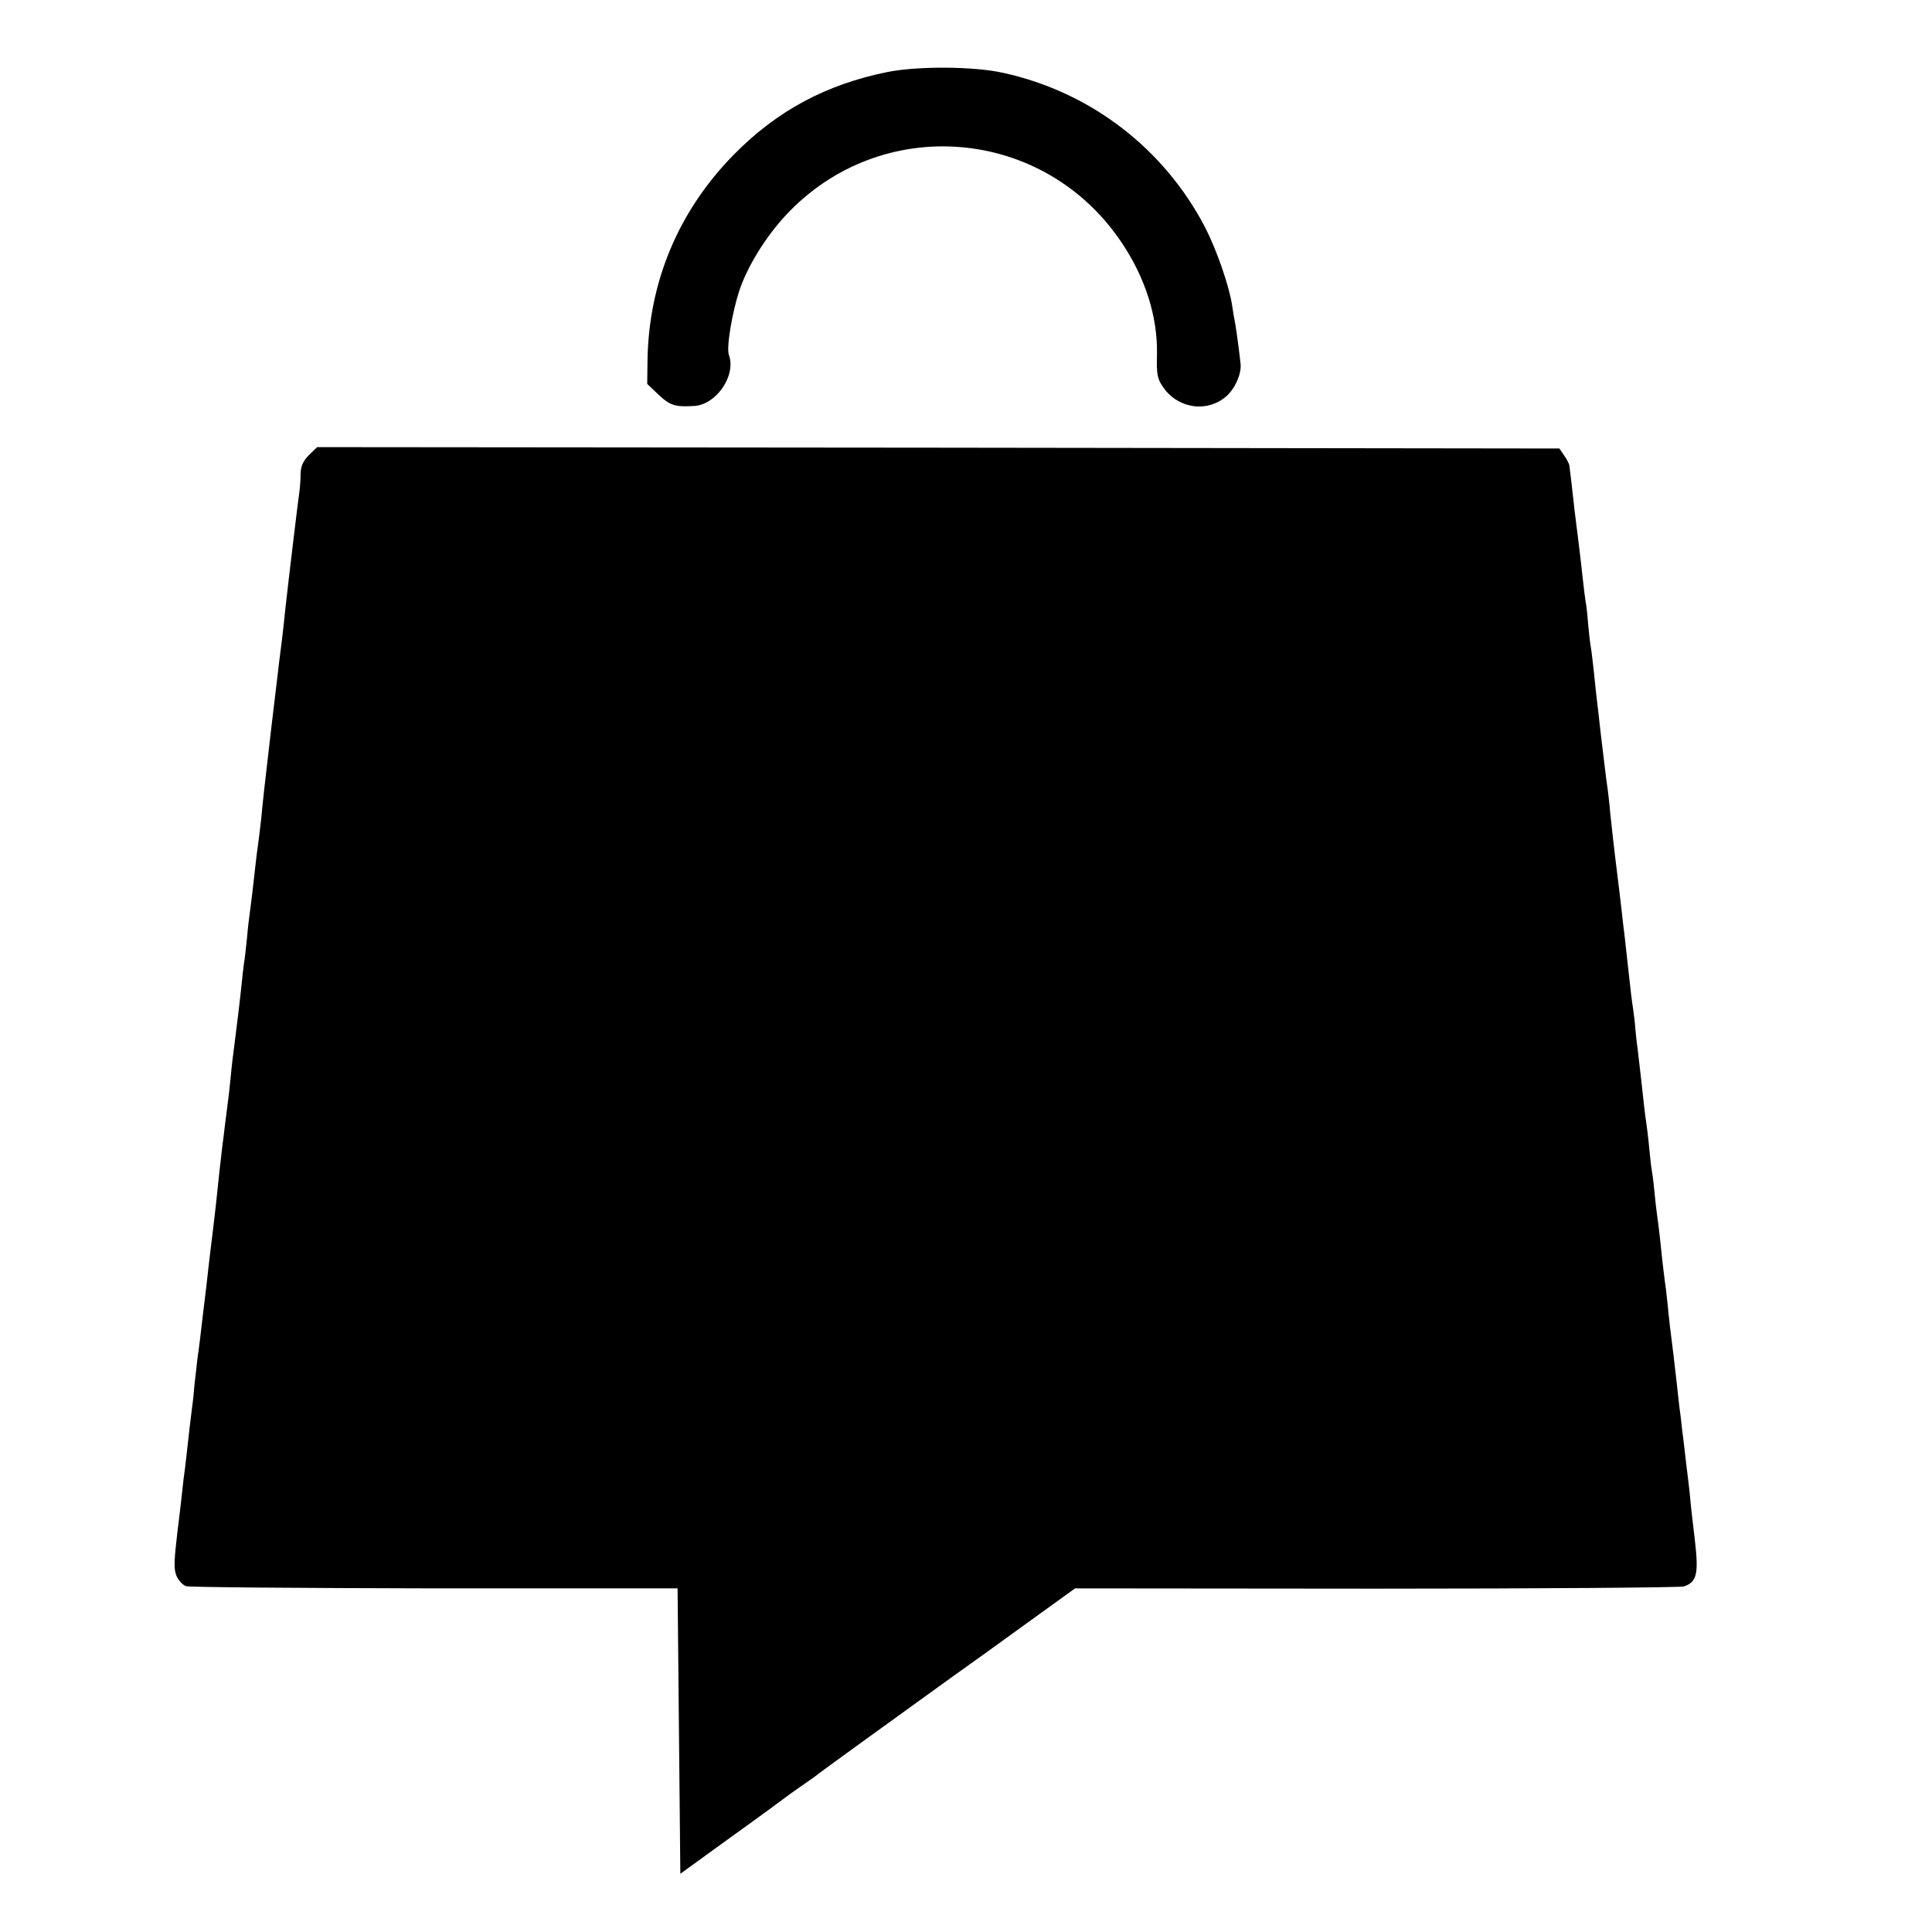
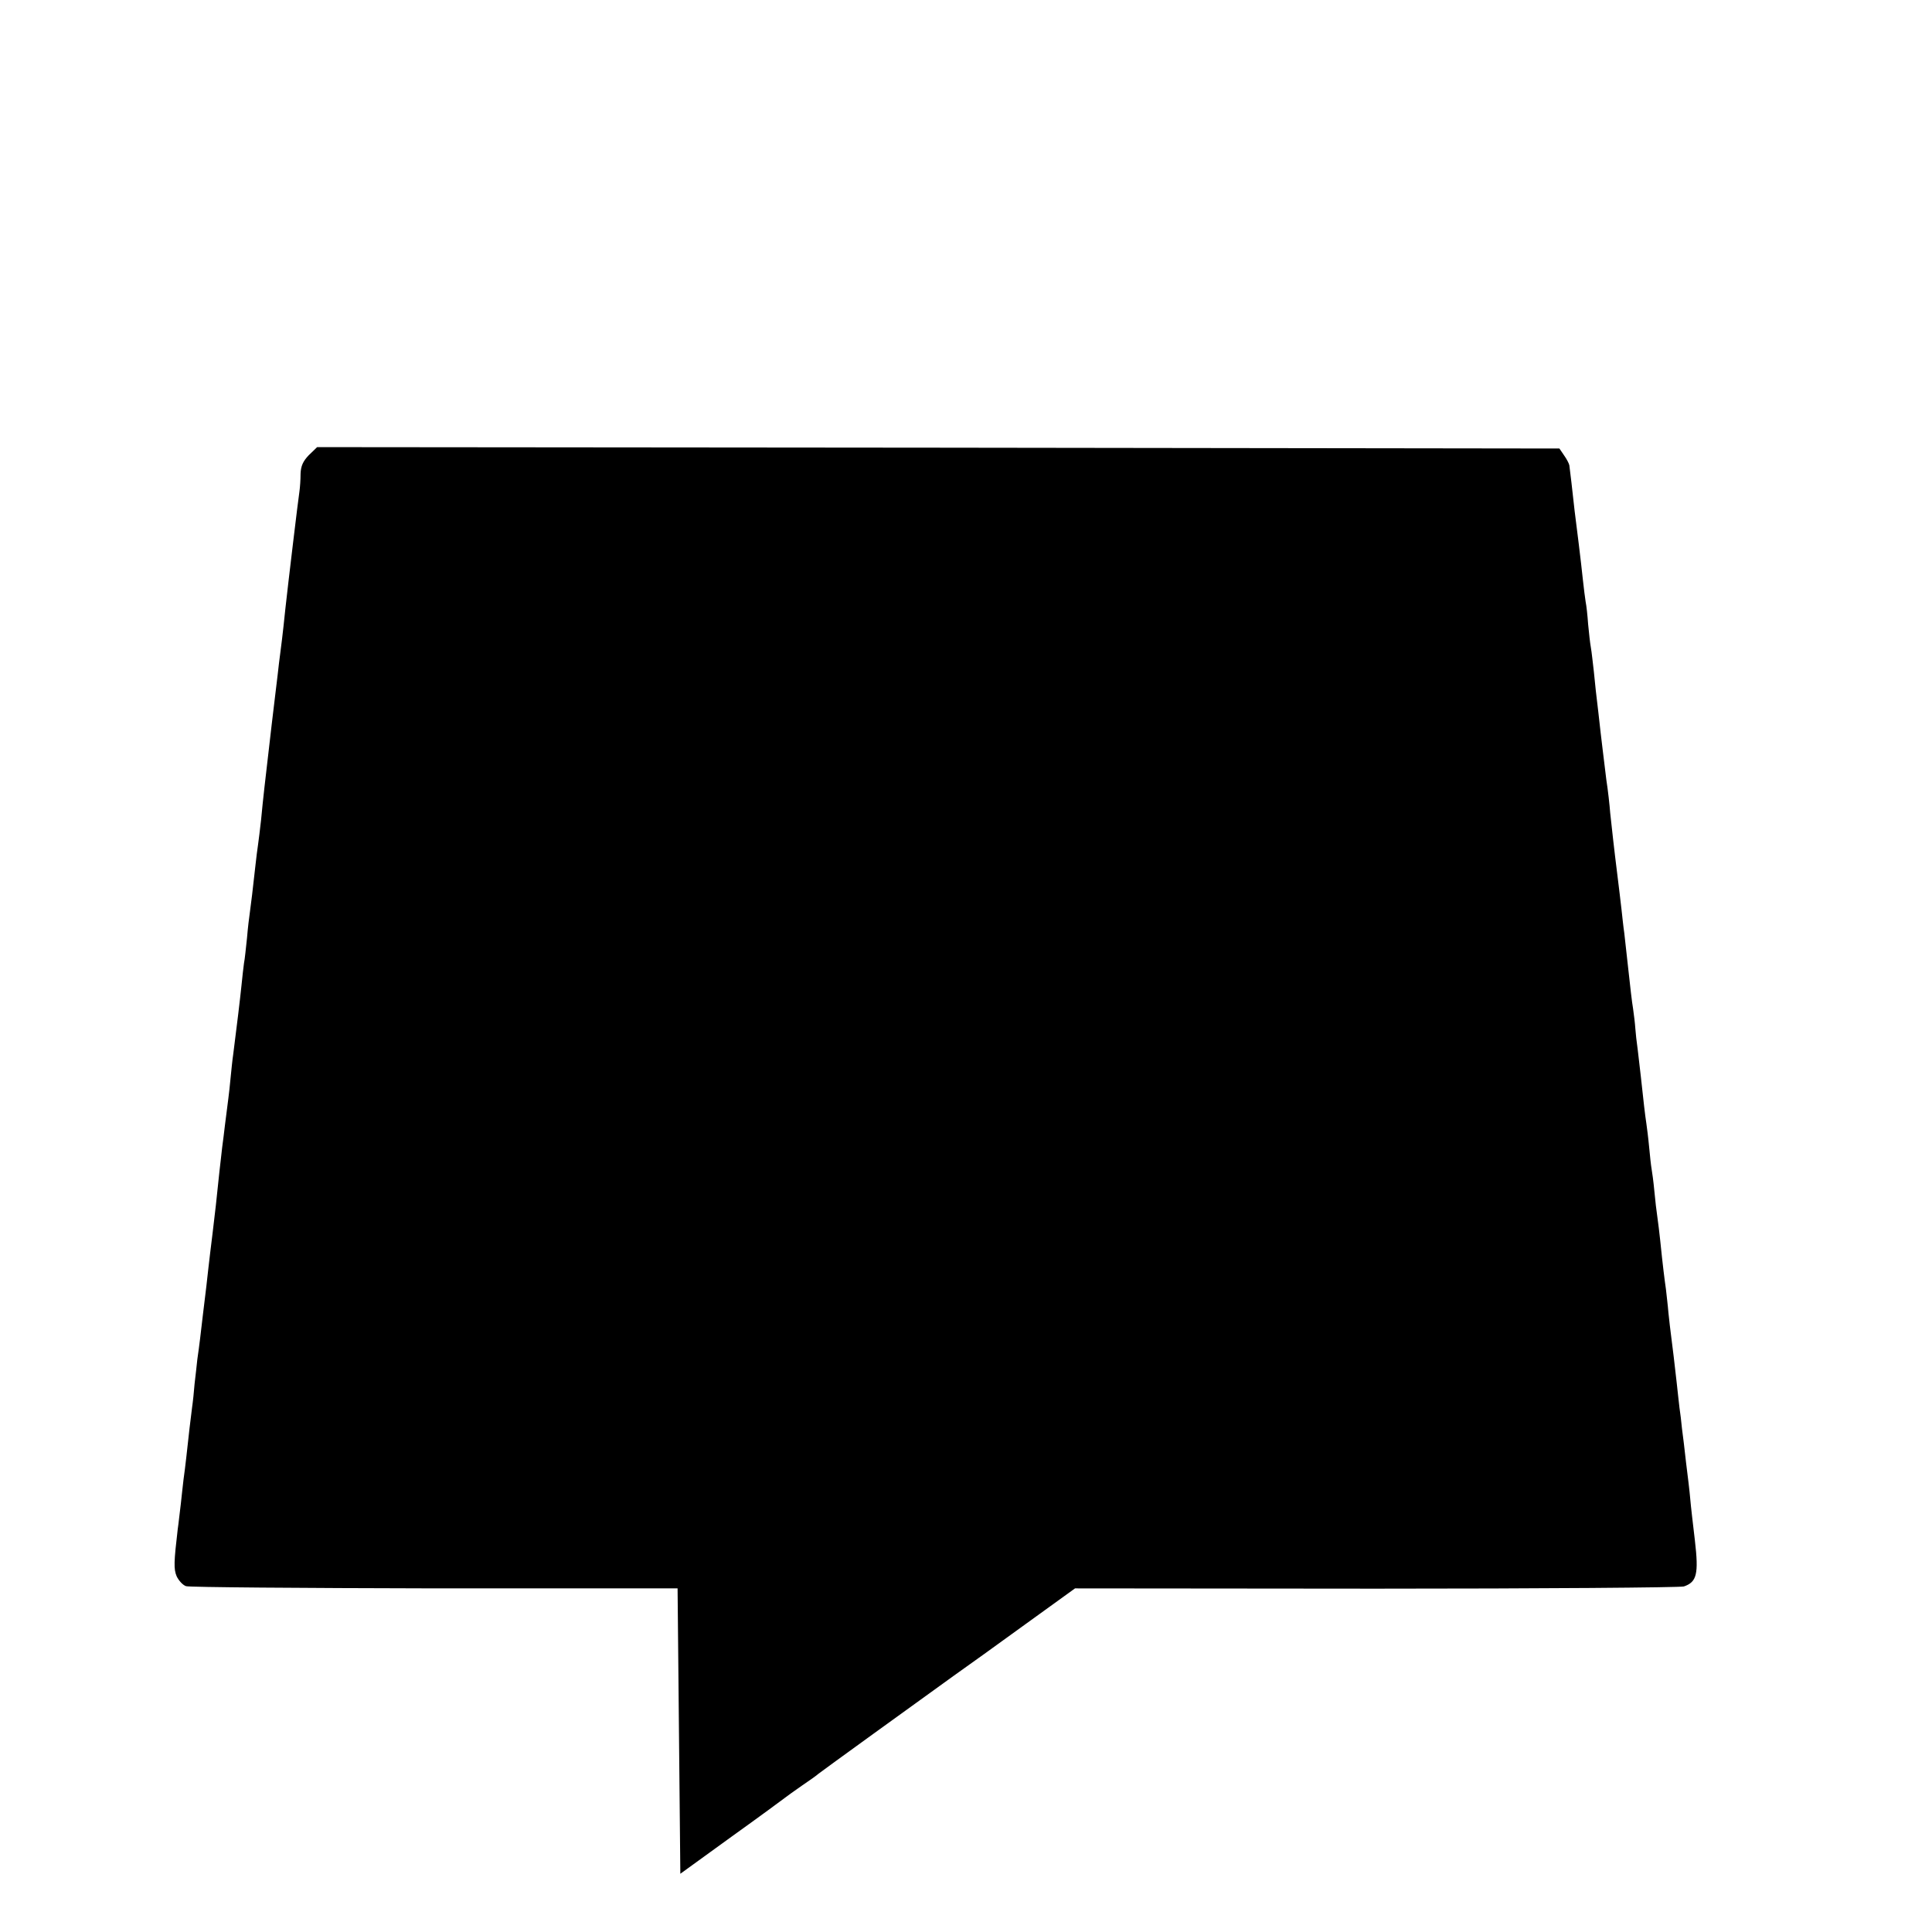
<svg xmlns="http://www.w3.org/2000/svg" version="1.0" width="700pt" height="700pt" viewBox="0 0 700 700" preserveAspectRatio="xMidYMid meet">
  <g transform="translate(0,700) scale(0.1,-0.1)" fill="#000000" stroke="none">
-     <path d="M3215 6739 c-222 -45 -399 -140 -555 -298 -202 -205 -310 -463 -314 -749 l-1 -83 42 -40 c41 -38 59 -44 127 -40 81 4 154 110 127 185 -10 26 12 155 38 234 30 88 94 192 167 271 345 372 939 323 1220 -101 84 -126 128 -265 126 -399 -2 -74 1 -91 21 -120 53 -79 159 -96 230 -35 31 27 55 80 52 116 -3 30 -14 116 -20 150 -3 14 -8 43 -11 65 -11 70 -55 198 -97 280 -149 287 -416 492 -732 561 -106 24 -311 25 -420 3z" />
    <path d="M1119 5351 c-21 -22 -29 -39 -30 -68 0 -21 -2 -49 -4 -63 -4 -24 -42 -342 -51 -425 -10 -98 -16 -142 -19 -165 -2 -14 -6 -47 -9 -75 -3 -27 -13 -106 -21 -175 -28 -241 -31 -266 -39 -350 -4 -36 -9 -76 -11 -90 -2 -14 -7 -50 -10 -80 -8 -74 -16 -140 -20 -168 -2 -13 -7 -53 -10 -90 -4 -37 -8 -78 -11 -92 -2 -14 -6 -50 -9 -80 -5 -49 -17 -149 -30 -250 -3 -19 -7 -60 -10 -90 -5 -54 -9 -79 -20 -167 -3 -24 -7 -60 -10 -80 -2 -21 -7 -60 -10 -88 -10 -99 -16 -151 -25 -225 -5 -41 -12 -97 -15 -125 -5 -49 -8 -70 -20 -170 -3 -27 -8 -66 -10 -85 -2 -19 -7 -53 -10 -75 -2 -22 -7 -62 -10 -89 -2 -26 -6 -65 -9 -85 -5 -38 -13 -106 -21 -181 -3 -25 -7 -61 -10 -80 -2 -19 -7 -60 -10 -90 -4 -30 -8 -71 -11 -90 -14 -119 -15 -145 -4 -171 7 -15 22 -32 34 -36 11 -4 417 -7 901 -8 l880 0 5 -517 5 -517 185 134 c102 73 190 138 195 142 6 5 33 24 60 43 28 19 55 38 60 43 11 9 358 260 490 355 44 31 161 115 260 187 l180 130 1090 -1 c600 0 1102 4 1116 8 47 16 54 45 40 166 -7 59 -15 127 -17 152 -2 25 -9 83 -15 130 -5 47 -12 103 -15 125 -2 22 -6 56 -9 75 -2 19 -7 60 -10 90 -9 78 -14 124 -20 168 -3 20 -7 59 -10 86 -2 26 -7 65 -9 85 -5 35 -11 81 -21 179 -3 26 -7 63 -10 82 -3 19 -8 62 -11 95 -3 33 -8 69 -10 80 -2 11 -6 47 -9 80 -3 33 -8 71 -10 85 -4 25 -11 85 -20 170 -3 25 -8 68 -11 95 -4 28 -8 64 -9 80 -1 17 -5 48 -8 70 -4 22 -11 85 -17 140 -6 55 -13 116 -15 135 -3 19 -7 58 -10 85 -3 28 -10 84 -15 125 -5 41 -12 97 -15 125 -3 27 -8 72 -11 100 -2 27 -8 82 -14 120 -5 39 -11 90 -14 115 -3 25 -10 83 -15 130 -6 47 -13 112 -16 145 -4 33 -8 73 -11 89 -3 16 -7 54 -10 85 -2 30 -6 67 -9 81 -2 14 -7 50 -10 80 -3 30 -10 89 -15 130 -5 41 -12 95 -15 120 -7 64 -17 152 -19 164 -1 6 -9 22 -19 36 l-17 25 -2251 3 -2250 2 -30 -29z" />
  </g>
</svg>